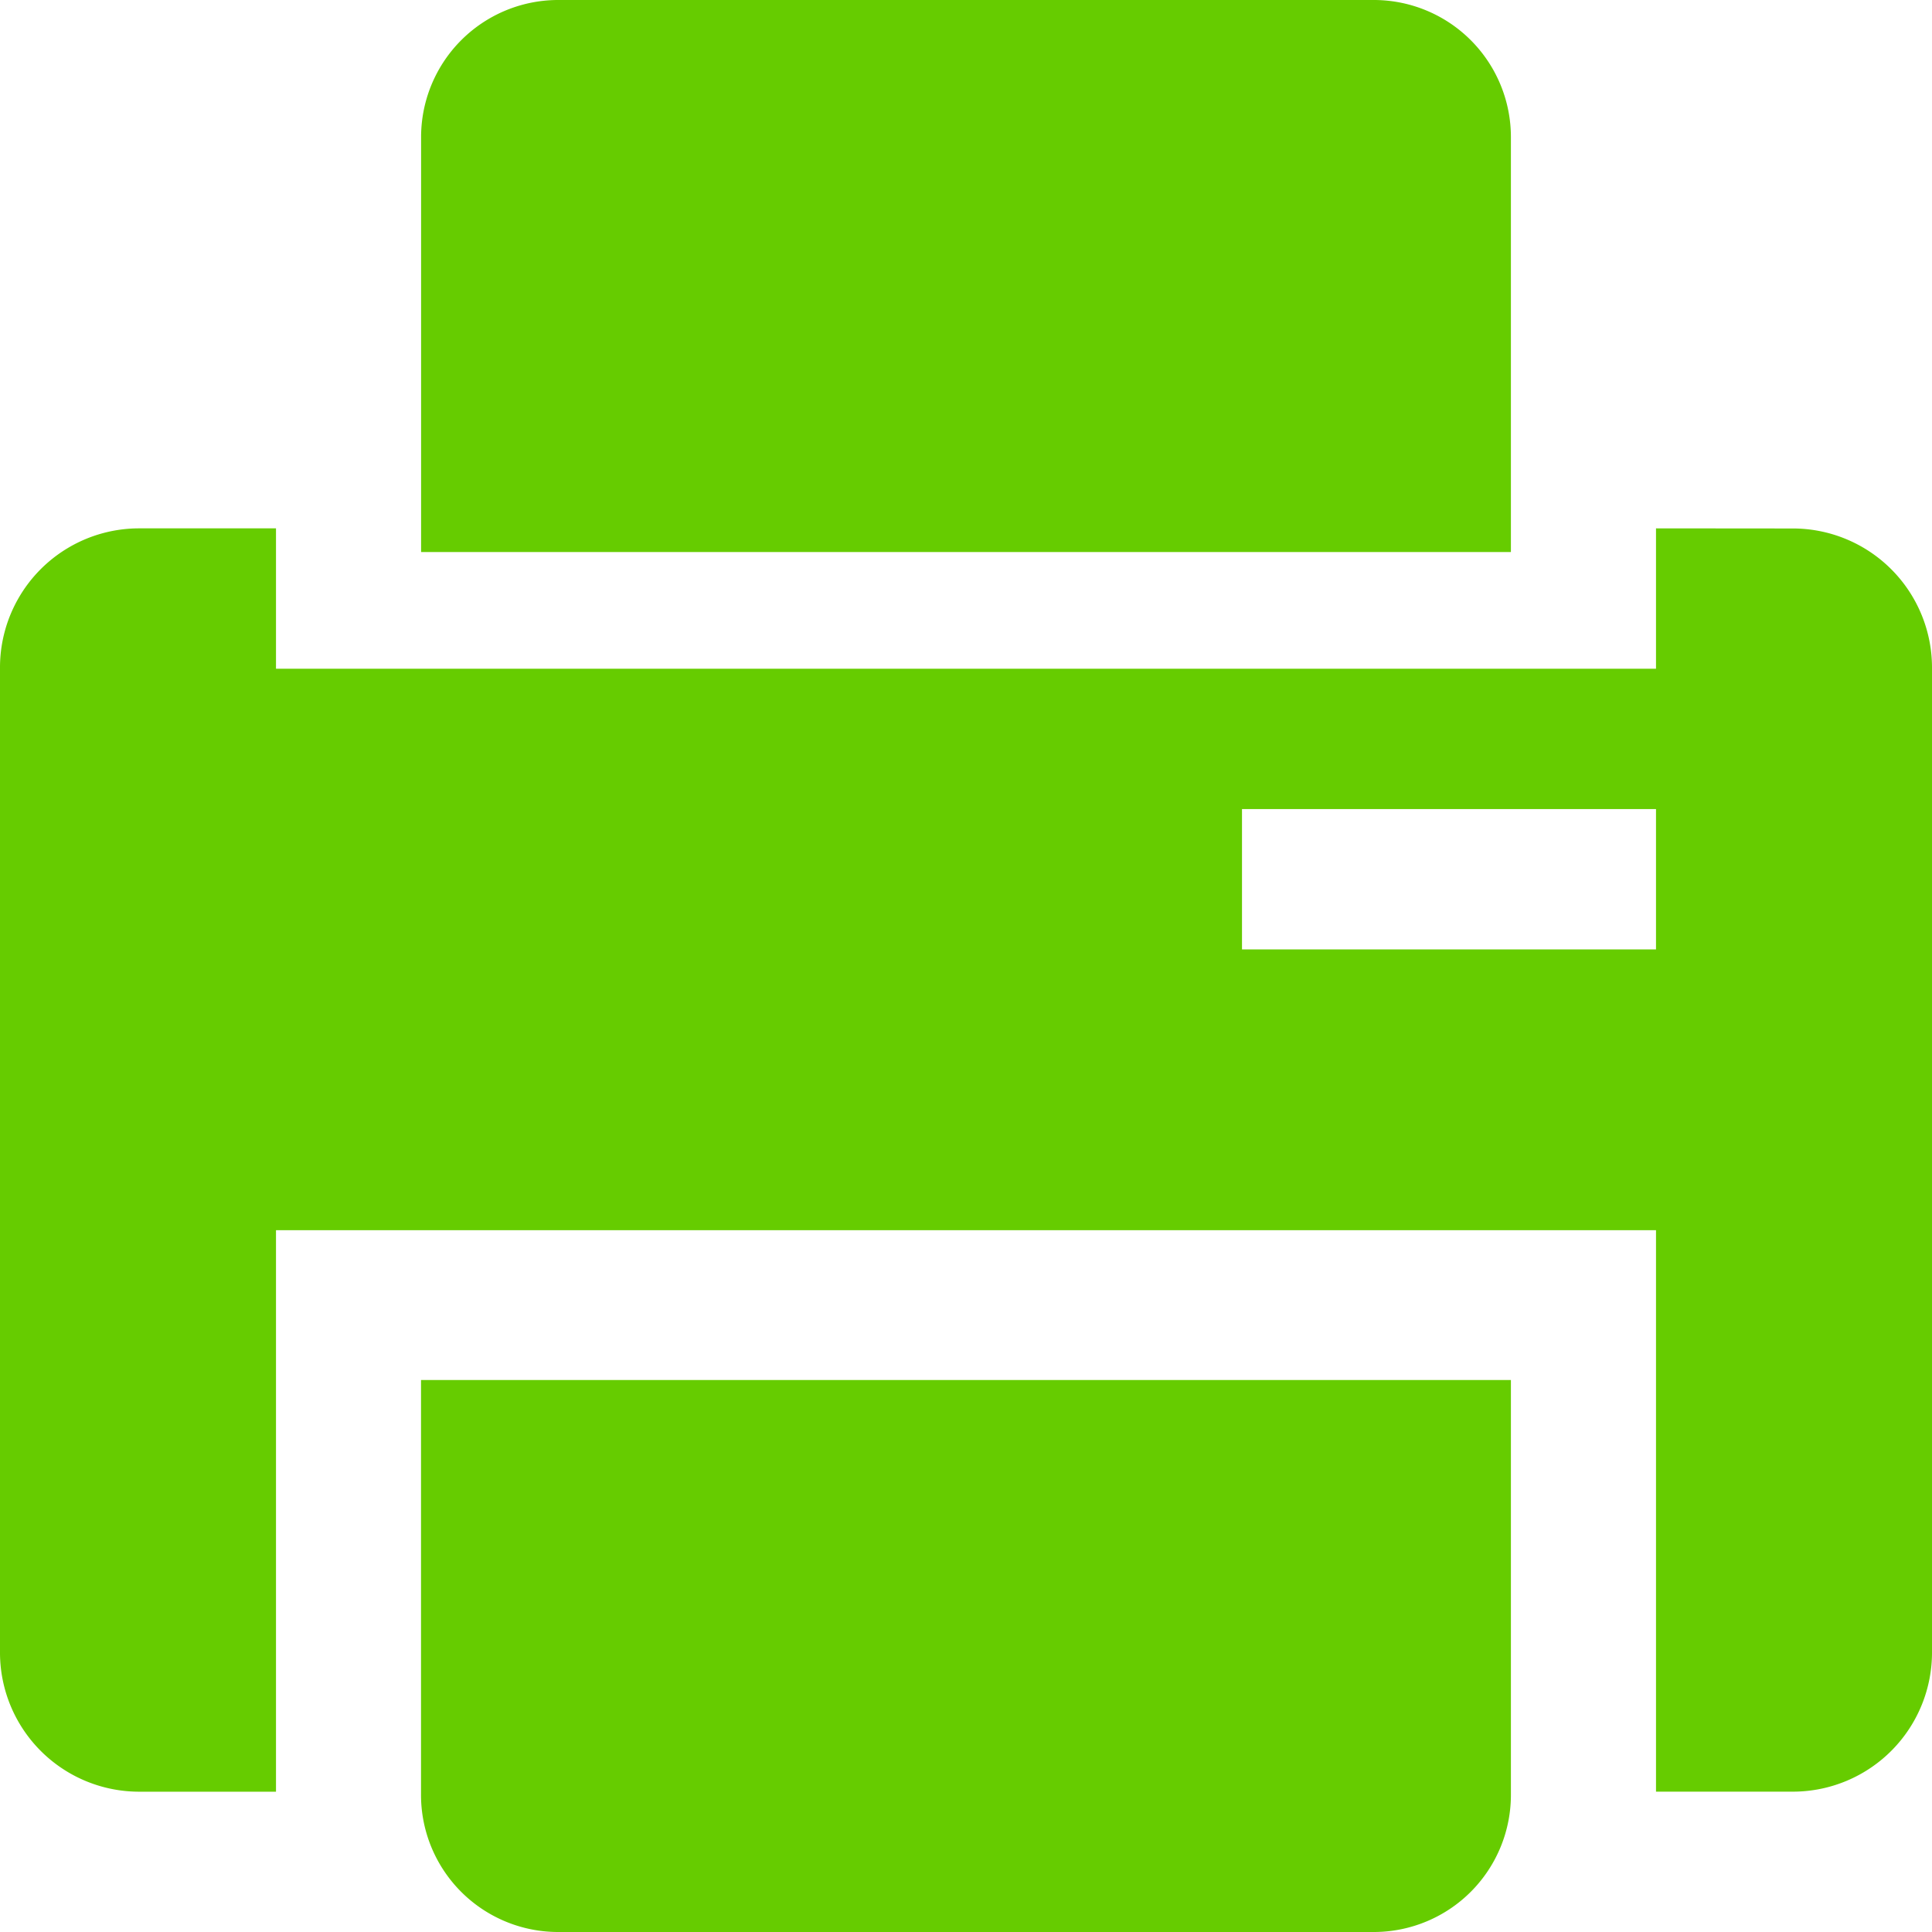
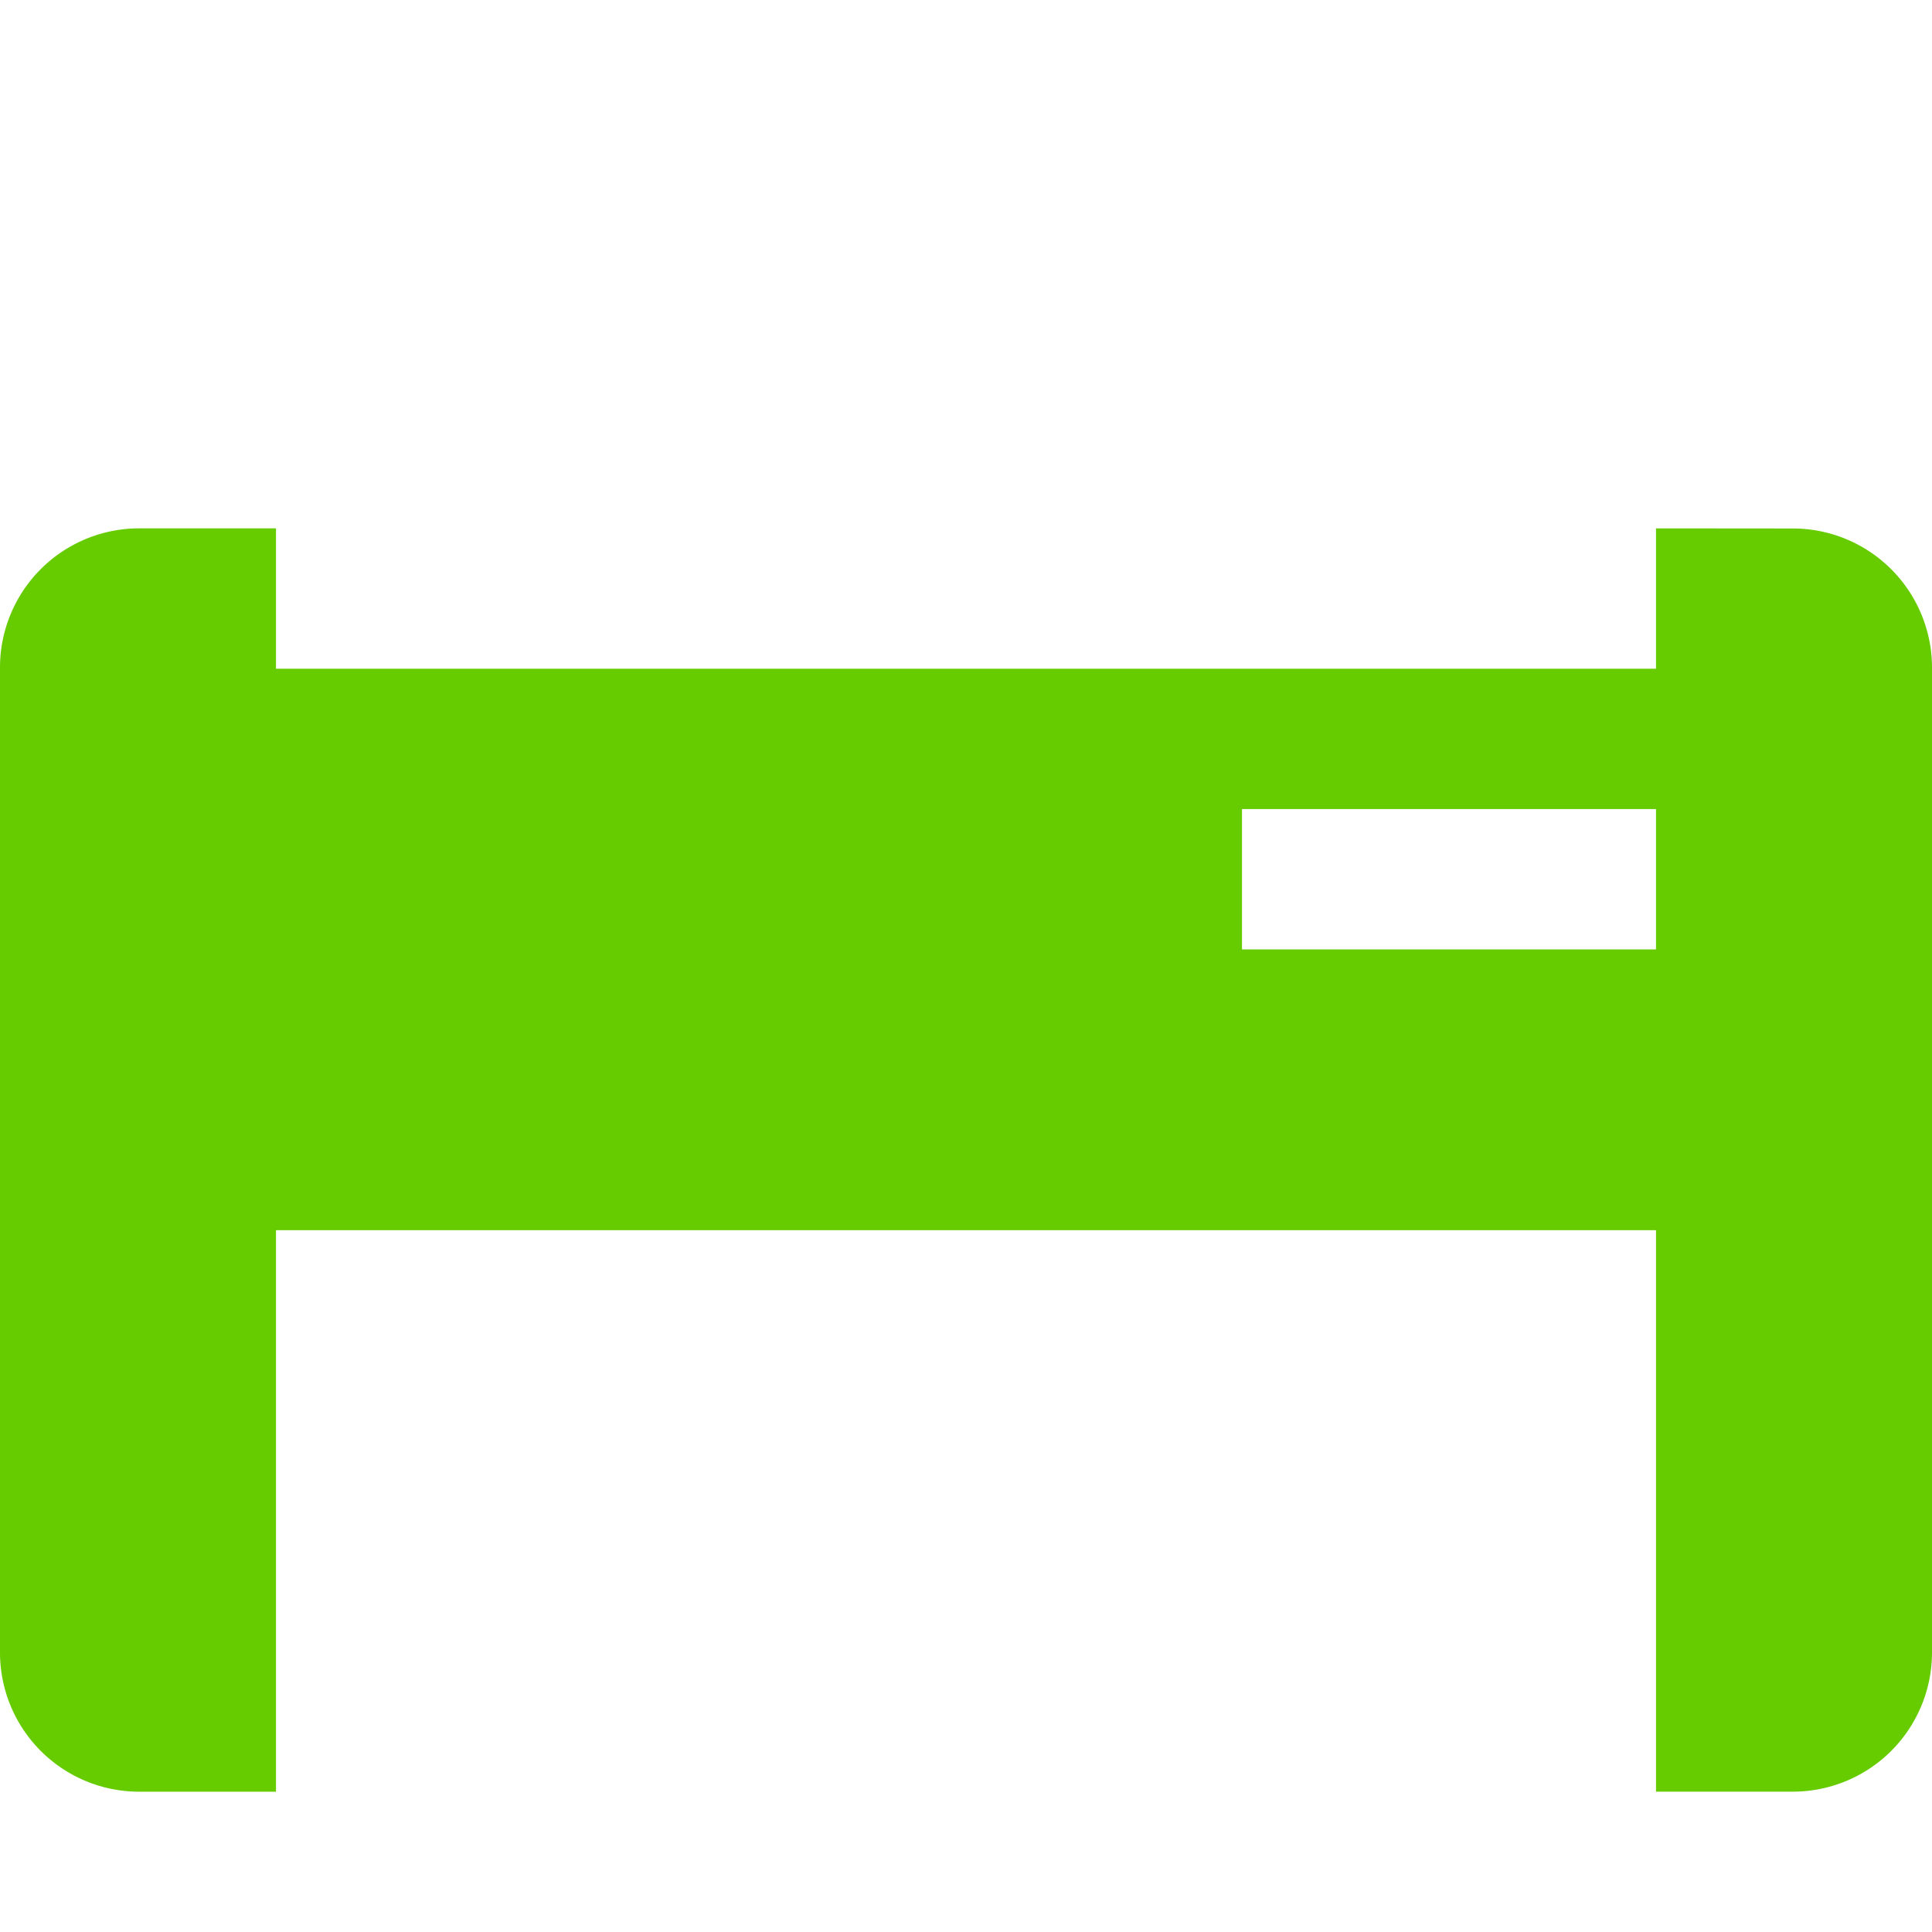
<svg xmlns="http://www.w3.org/2000/svg" width="48" height="48" viewBox="0 0 48 48">
  <g id="组_530" data-name="组 530" transform="translate(-601 -182)">
-     <path id="路径_1138" data-name="路径 1138" d="M757.987,230h20.307a3.407,3.407,0,0,0,3.384-3.428V216.286H754.6v10.286A3.407,3.407,0,0,0,757.987,230Zm20.307-48H757.987a3.407,3.407,0,0,0-3.385,3.429v10.286h27.076V185.429A3.407,3.407,0,0,0,778.294,182Zm0,0" transform="translate(-143.14)" fill="#6c0" />
    <path id="路径_1139" data-name="路径 1139" d="M642.143,386.8v3.487H607.857V386.8h-3.428A3.458,3.458,0,0,0,601,390.288V414.7a3.458,3.458,0,0,0,3.429,3.487h3.428V404.237h34.286v13.949h3.429A3.458,3.458,0,0,0,649,414.7v-24.41a3.458,3.458,0,0,0-3.428-3.487Zm0,10.461H631.857v-3.487h10.286Zm0,0" transform="translate(0 -191.673)" fill="#6c0" />
  </g>
</svg>